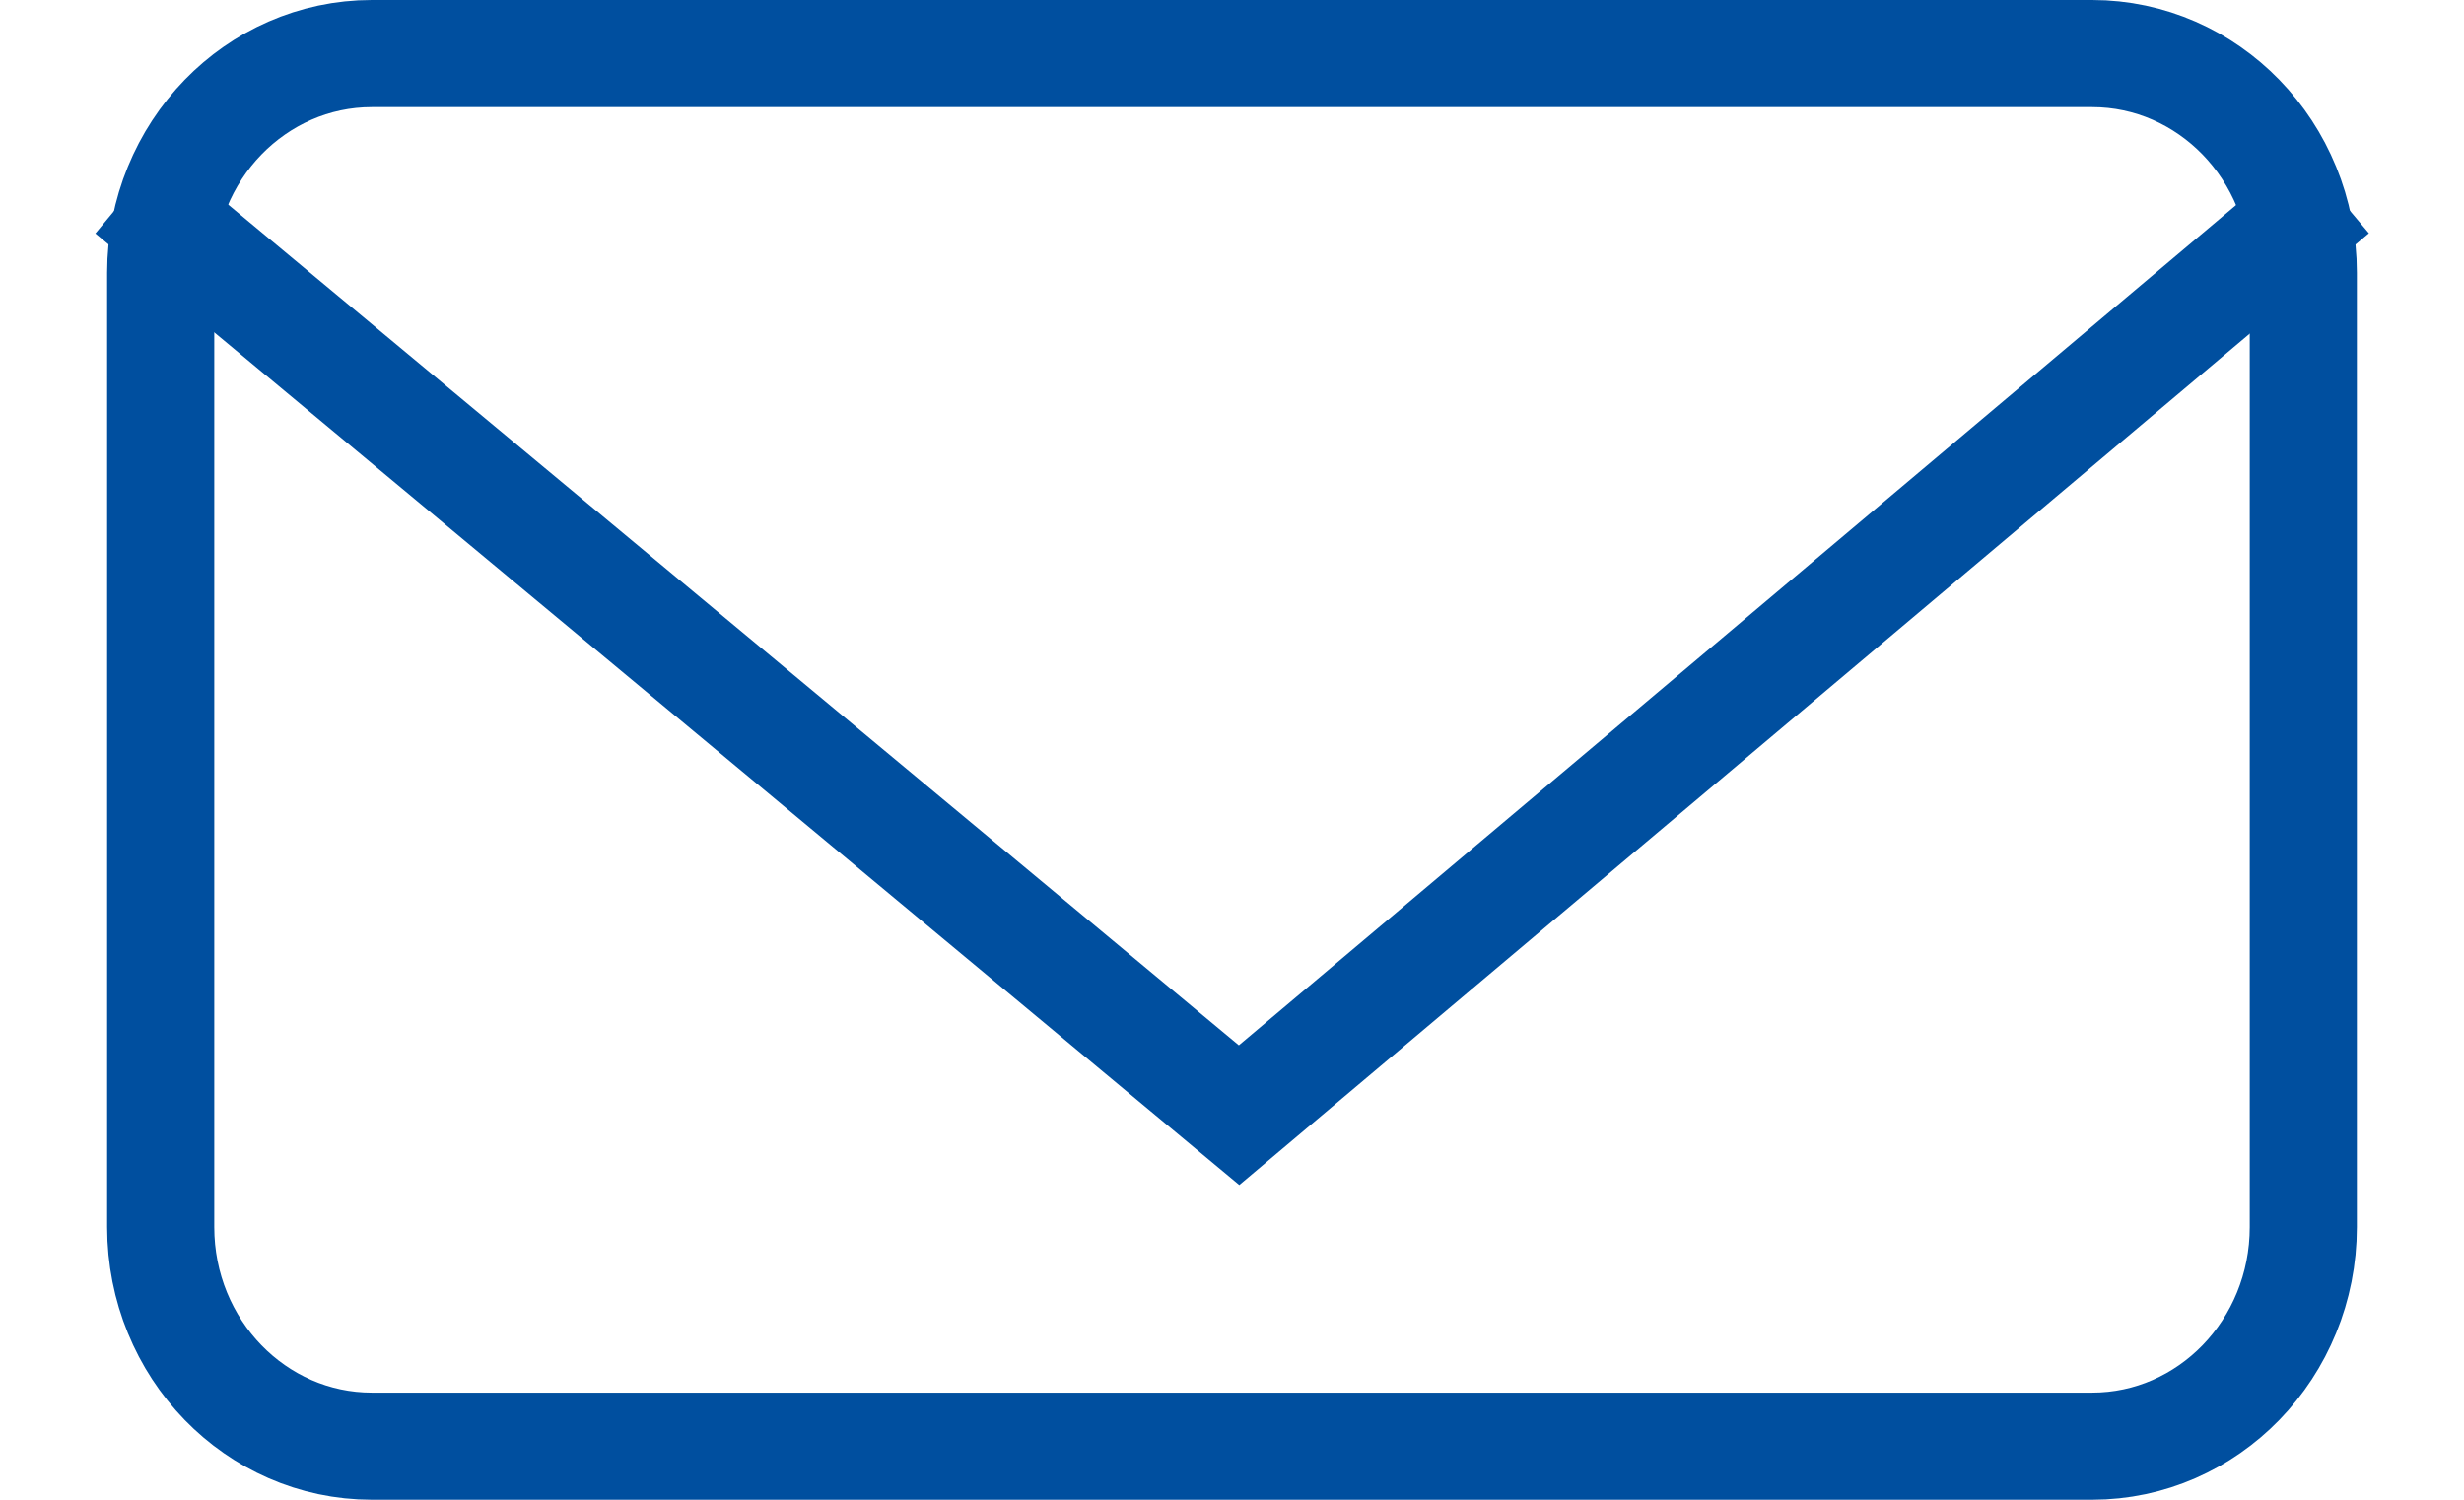
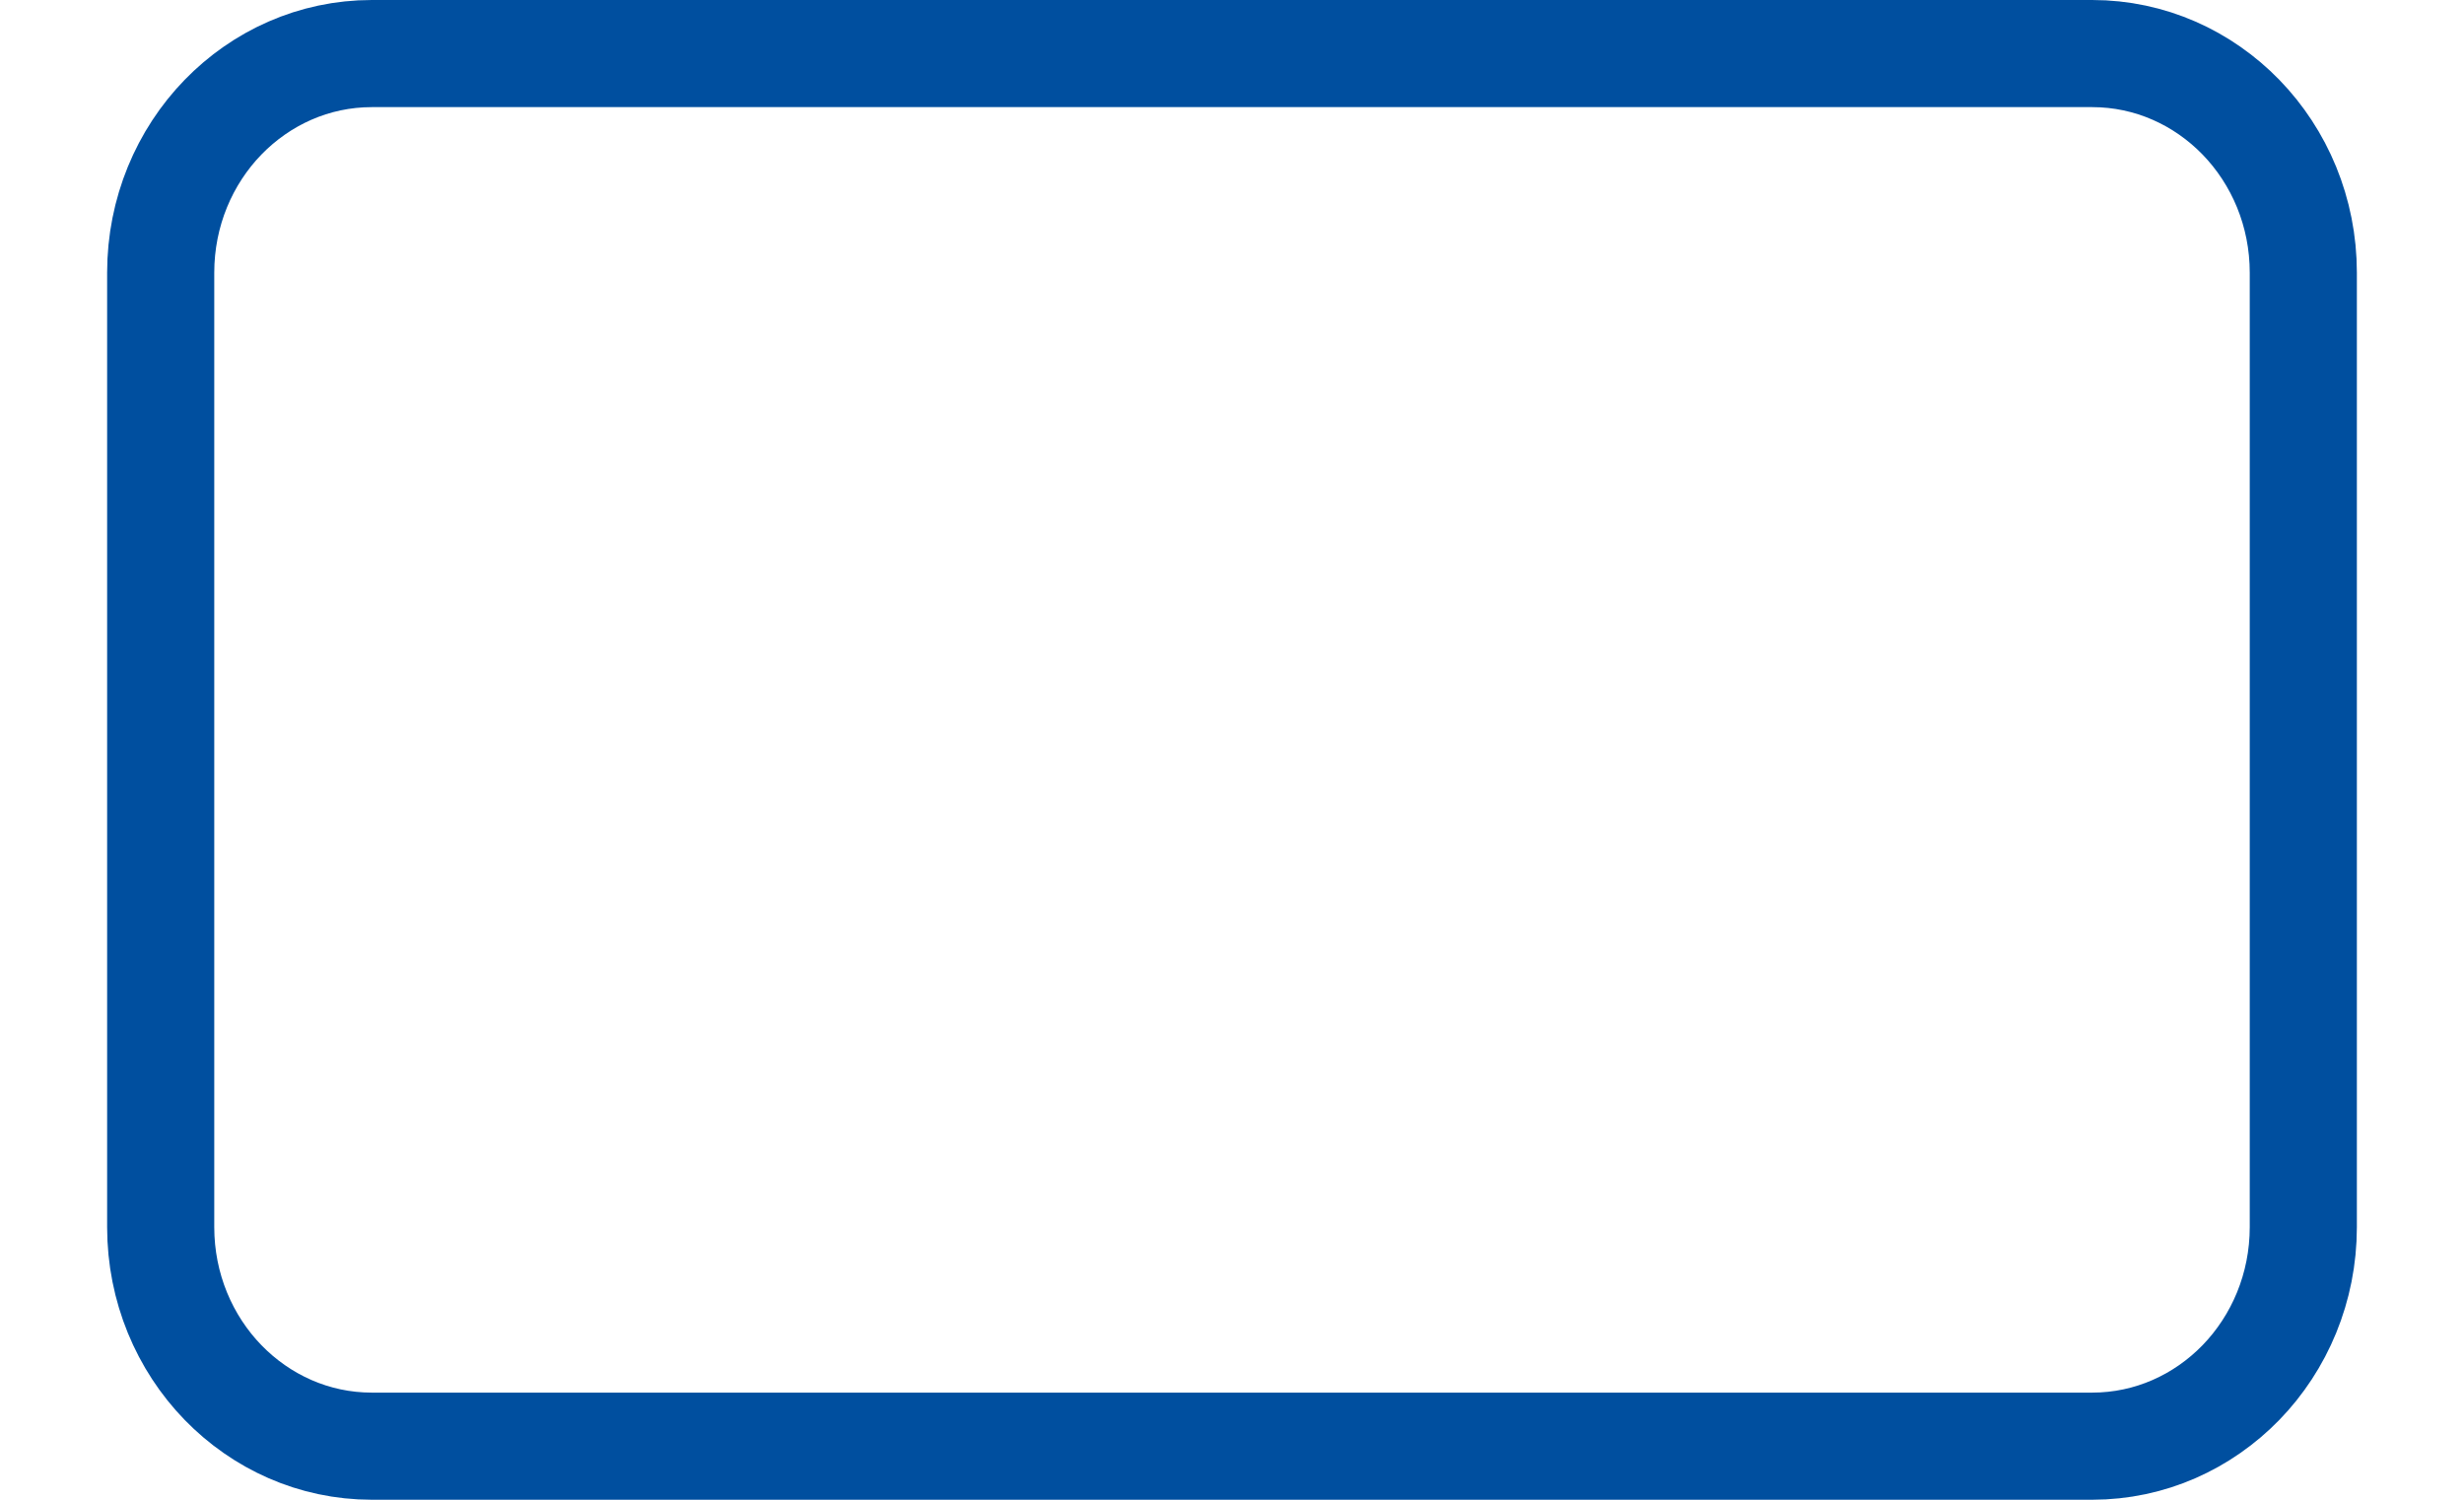
<svg xmlns="http://www.w3.org/2000/svg" width="23px" height="14px" viewBox="0 0 23 14" version="1.1">
  <title>4CA907D5-EB6E-4DA6-9626-3ADB0BBFF91A</title>
  <g id="Homepage-–-Desktop-–-Mobile" stroke="none" stroke-width="1" fill="none" fill-rule="evenodd">
    <g id="Cutimed-–-Desktop-–-Home-–-English-generic--230330---Slide-1" transform="translate(-1208, -43)" stroke="#004F9F">
      <g id="Navigation-/-Header" transform="translate(-85, -0)">
        <g id="Button-/-Tertiary-gray-Copy-2" transform="translate(1294, 30)">
          <g id="Group" transform="translate(0, 13)">
-             <path d="M18.529,0.5 C19.072,0.5 19.562,0.728 19.918,1.094 C20.278,1.465 20.5,1.979 20.5,2.545 L20.5,2.545 L20.5,11.455 C20.5,12.021 20.278,12.535 19.918,12.906 C19.562,13.272 19.072,13.5 18.529,13.5 L18.529,13.5 L2.471,13.5 C1.928,13.5 1.438,13.272 1.082,12.906 C0.722,12.535 0.5,12.021 0.5,11.455 L0.5,11.455 L0.5,2.545 C0.5,1.979 0.722,1.465 1.082,1.094 C1.438,0.728 1.928,0.5 2.471,0.5 L2.471,0.5 Z" id="Rectangle" />
-             <polyline id="Path-10" points="0.21 1.795 10.566 10.41 20.79 1.795" />
+             <path d="M18.529,0.5 C19.072,0.5 19.562,0.728 19.918,1.094 C20.278,1.465 20.5,1.979 20.5,2.545 L20.5,2.545 L20.5,11.455 C20.5,12.021 20.278,12.535 19.918,12.906 C19.562,13.272 19.072,13.5 18.529,13.5 L2.471,13.5 C1.928,13.5 1.438,13.272 1.082,12.906 C0.722,12.535 0.5,12.021 0.5,11.455 L0.5,11.455 L0.5,2.545 C0.5,1.979 0.722,1.465 1.082,1.094 C1.438,0.728 1.928,0.5 2.471,0.5 L2.471,0.5 Z" id="Rectangle" />
          </g>
        </g>
      </g>
    </g>
  </g>
</svg>